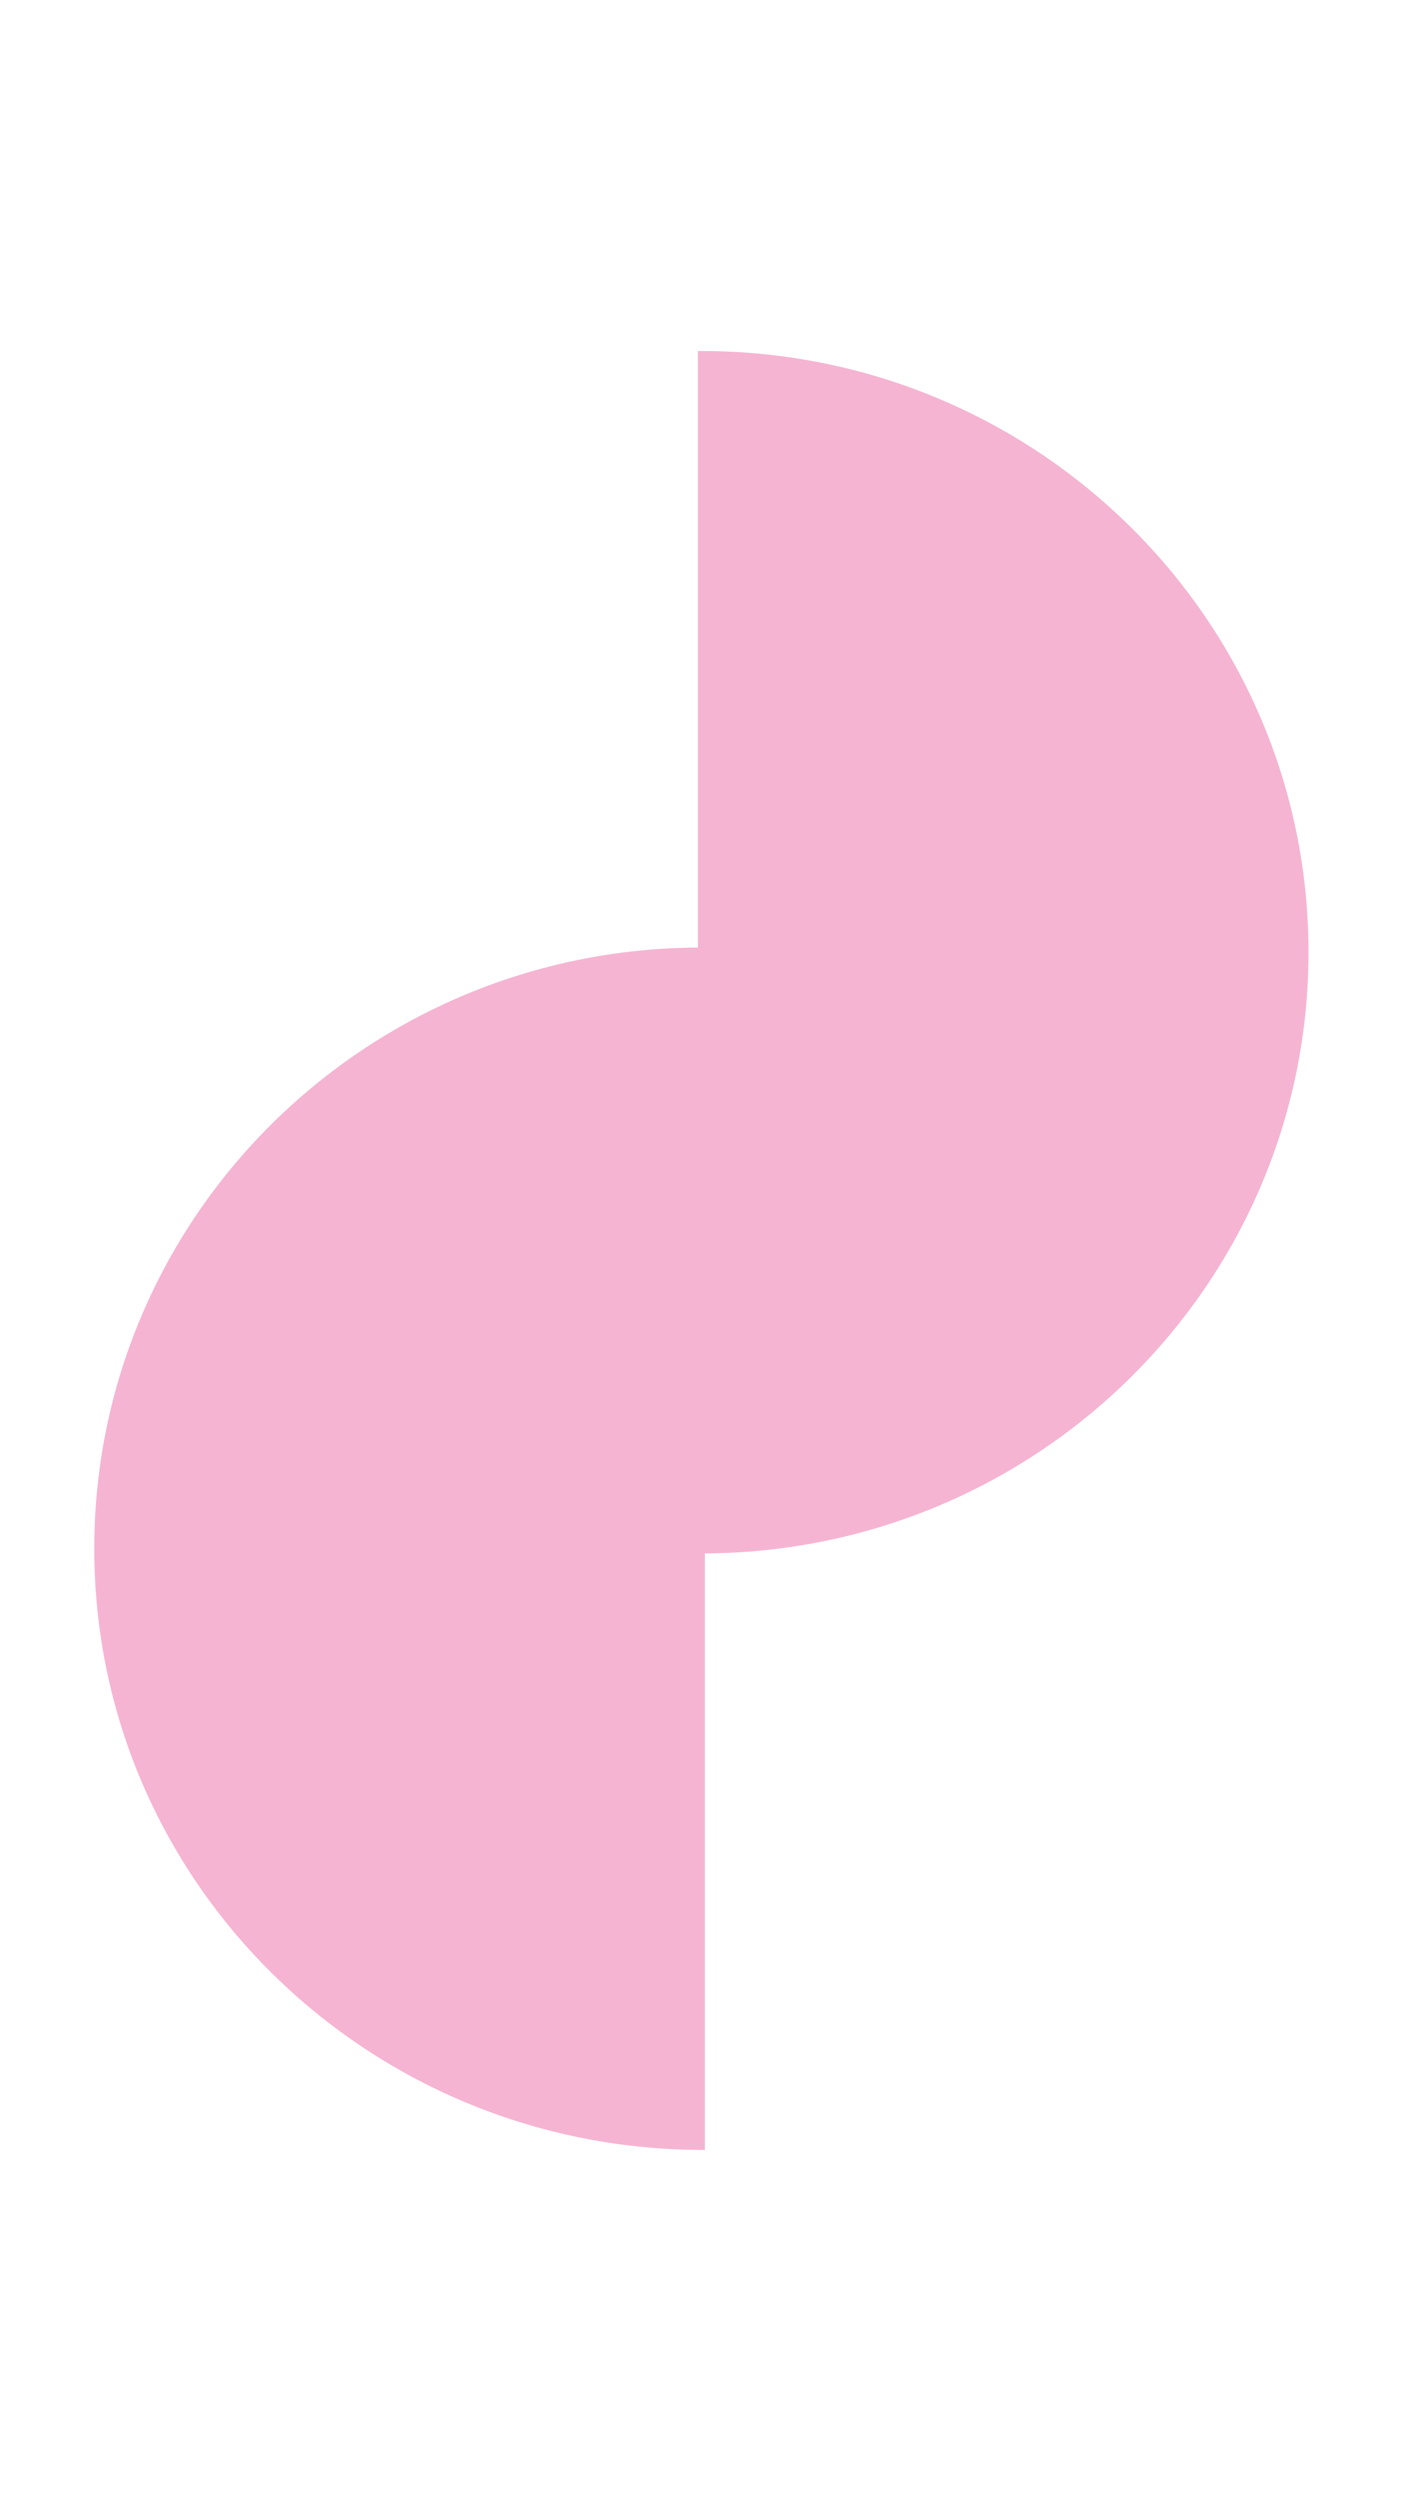
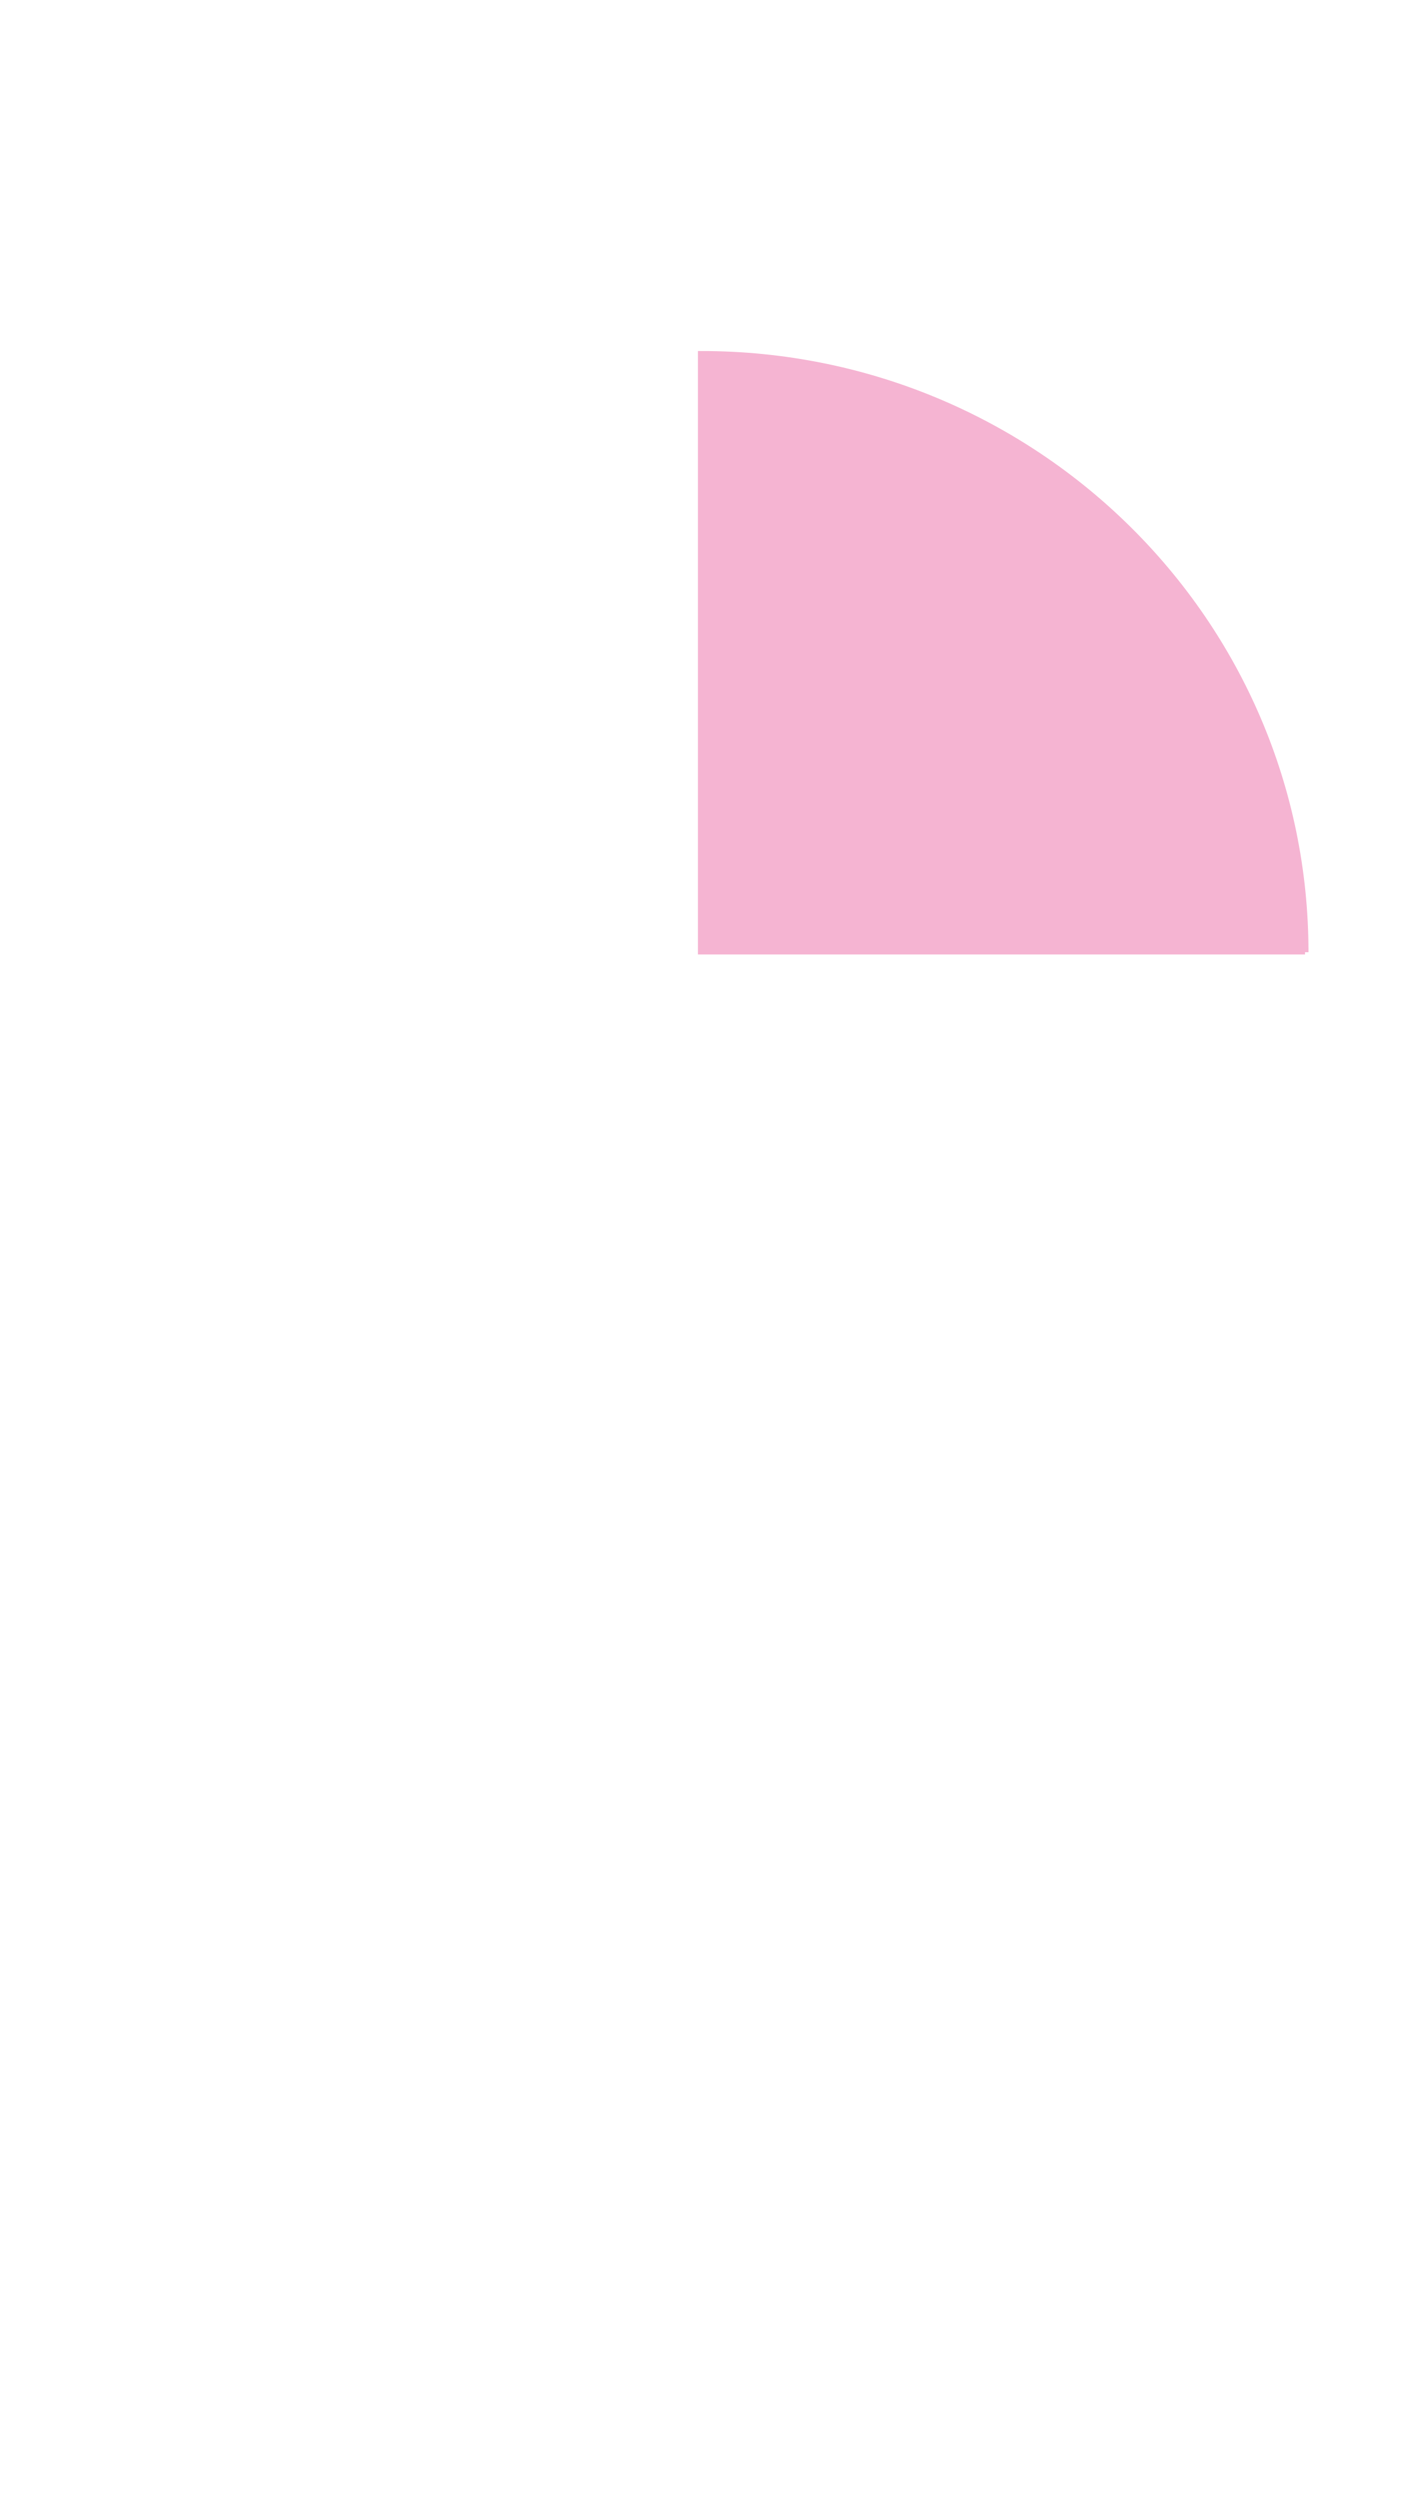
<svg xmlns="http://www.w3.org/2000/svg" version="1.1" x="0px" y="0px" viewBox="0 0 114.9 204.5" style="enable-background:new 0 0 114.9 204.5;" xml:space="preserve">
  <style type="text/css"> .st0{fill-rule:evenodd;clip-rule:evenodd;fill:none;stroke:#000000;stroke-width:3;stroke-miterlimit:22.926;stroke-dasharray:14.999,3;} .st1{fill-rule:evenodd;clip-rule:evenodd;fill:none;stroke:#FFFFFF;stroke-width:3;stroke-miterlimit:22.926;} .st2{fill-rule:evenodd;clip-rule:evenodd;fill:url(#SVGID_00000043415049850622130530000002844455491364050083_);} .st3{fill-rule:evenodd;clip-rule:evenodd;fill:url(#SVGID_00000160911208196762139890000010794266455984187280_);} .st4{fill-rule:evenodd;clip-rule:evenodd;fill:url(#SVGID_00000178199583610079824340000003388527013998658738_);} .st5{fill-rule:evenodd;clip-rule:evenodd;fill:url(#SVGID_00000123404892462676438310000010767417808951638409_);} .st6{fill-rule:evenodd;clip-rule:evenodd;fill:url(#SVGID_00000070078918125873637300000003002467966393924781_);} .st7{fill-rule:evenodd;clip-rule:evenodd;fill:url(#SVGID_00000041263699940186369510000010877083304272515205_);} .st8{fill-rule:evenodd;clip-rule:evenodd;fill:url(#SVGID_00000092432985466602625400000000380852162070332065_);} .st9{fill-rule:evenodd;clip-rule:evenodd;fill:url(#SVGID_00000023251172750587009820000002965153579688001424_);} .st10{fill-rule:evenodd;clip-rule:evenodd;fill:url(#SVGID_00000119096388616538809120000008648329531653737104_);} .st11{fill-rule:evenodd;clip-rule:evenodd;fill:url(#SVGID_00000028290759832541538830000012027565018554759569_);} .st12{fill-rule:evenodd;clip-rule:evenodd;fill:url(#SVGID_00000047039211289254156500000012886619965867821446_);} .st13{fill-rule:evenodd;clip-rule:evenodd;} .st14{fill-rule:evenodd;clip-rule:evenodd;fill:#FFFFFF;stroke:#FFFFFF;stroke-width:0.567;stroke-miterlimit:22.926;} .st15{fill-rule:evenodd;clip-rule:evenodd;fill:#3B328A;} .st16{fill-rule:evenodd;clip-rule:evenodd;fill:#FFFFFF;} .st17{fill-rule:evenodd;clip-rule:evenodd;fill:#5DB12E;} .st18{fill-rule:evenodd;clip-rule:evenodd;fill:#2C2A86;} .st19{fill-rule:evenodd;clip-rule:evenodd;fill:#5DB12E;stroke:#5DB12E;stroke-width:0.567;stroke-miterlimit:22.926;} .st20{fill-rule:evenodd;clip-rule:evenodd;fill:#CA4E97;} .st21{fill-rule:evenodd;clip-rule:evenodd;fill:#00AAE3;} .st22{fill-rule:evenodd;clip-rule:evenodd;fill:#5DA172;} .st23{fill-rule:evenodd;clip-rule:evenodd;fill:#E40045;} .st24{fill-rule:evenodd;clip-rule:evenodd;fill:#FFCC00;stroke:#FFCC00;stroke-width:0.567;stroke-miterlimit:22.926;} .st25{fill-rule:evenodd;clip-rule:evenodd;fill:#1898D5;} .st26{fill-rule:evenodd;clip-rule:evenodd;fill:#CB63A3;} .st27{fill-rule:evenodd;clip-rule:evenodd;fill:#FFFFFF;stroke:#FFFFFF;stroke-width:0.216;stroke-miterlimit:22.926;} .st28{fill-rule:evenodd;clip-rule:evenodd;fill:none;stroke:#000000;stroke-width:0.567;stroke-miterlimit:22.926;} .st29{fill-rule:evenodd;clip-rule:evenodd;fill:#F5B4D2;stroke:#F5B4D2;stroke-width:0.567;stroke-miterlimit:22.926;} .st30{opacity:0.5;fill-rule:evenodd;clip-rule:evenodd;fill:#F5B4D2;stroke:#000000;stroke-width:3;stroke-miterlimit:22.926;stroke-dasharray:14.999,3;} .st31{fill-rule:evenodd;clip-rule:evenodd;fill:url(#SVGID_00000022558446146278927060000004410546212985469839_);} .st32{fill-rule:evenodd;clip-rule:evenodd;fill:url(#SVGID_00000005232026311633268060000000137520585702534325_);} .st33{fill-rule:evenodd;clip-rule:evenodd;fill:url(#SVGID_00000031886809562095893780000002629100320038858911_);} .st34{fill-rule:evenodd;clip-rule:evenodd;fill:url(#SVGID_00000120517228831389678120000009235653225110371978_);} .st35{fill-rule:evenodd;clip-rule:evenodd;fill:url(#SVGID_00000164514052145929892490000014403920745370273693_);} .st36{fill-rule:evenodd;clip-rule:evenodd;fill:url(#SVGID_00000176722003567014581340000002274914895169061781_);} .st37{fill-rule:evenodd;clip-rule:evenodd;fill:url(#SVGID_00000162338467867070552150000011672447667611002761_);} .st38{fill-rule:evenodd;clip-rule:evenodd;fill:url(#SVGID_00000019652038720758645500000012176457539884815017_);} .st39{fill-rule:evenodd;clip-rule:evenodd;fill:url(#SVGID_00000072278476457905758400000000263419417887248565_);} .st40{fill-rule:evenodd;clip-rule:evenodd;fill:url(#SVGID_00000090270333453297285940000006685653773746486195_);} .st41{fill-rule:evenodd;clip-rule:evenodd;fill:url(#SVGID_00000013873319704909043460000015413108152046655148_);} .st42{fill-rule:evenodd;clip-rule:evenodd;fill:none;stroke:#010005;stroke-width:3;stroke-miterlimit:22.926;stroke-dasharray:14.999,3;} .st43{fill-rule:evenodd;clip-rule:evenodd;fill:#E40045;stroke:#E40045;stroke-width:0.567;stroke-miterlimit:22.926;} .st44{fill-rule:evenodd;clip-rule:evenodd;fill:none;stroke:#FFFFFF;stroke-width:2;stroke-miterlimit:22.926;} .st45{fill-rule:evenodd;clip-rule:evenodd;fill:url(#SVGID_00000085947496719013273200000018377554323868051644_);} .st46{fill-rule:evenodd;clip-rule:evenodd;fill:url(#SVGID_00000013189414596950665010000016367392923216231856_);} .st47{fill-rule:evenodd;clip-rule:evenodd;fill:url(#SVGID_00000093866272154077705660000014951350205740960145_);} .st48{fill-rule:evenodd;clip-rule:evenodd;fill:url(#SVGID_00000135683099966277712610000006771018311902376335_);} .st49{fill-rule:evenodd;clip-rule:evenodd;fill:url(#SVGID_00000146473973759210420400000001908935698533000077_);} .st50{fill-rule:evenodd;clip-rule:evenodd;fill:url(#SVGID_00000065054741166727652920000015595477543239663755_);} .st51{fill-rule:evenodd;clip-rule:evenodd;fill:url(#SVGID_00000181796288237843316020000004818828136445950345_);} .st52{fill-rule:evenodd;clip-rule:evenodd;fill:url(#SVGID_00000138556278373326323710000015004713867564394420_);} .st53{fill-rule:evenodd;clip-rule:evenodd;fill:url(#SVGID_00000013882088506101629320000002693362296050756753_);} .st54{fill-rule:evenodd;clip-rule:evenodd;fill:url(#SVGID_00000008124692241711085430000015081417596786769041_);} .st55{fill-rule:evenodd;clip-rule:evenodd;fill:url(#SVGID_00000101070113012433900530000003587512169731543996_);} </style>
  <g id="Слой_1"> </g>
  <g id="Слой_1_00000008847117077275702320000004913599306671014326_">
    <g>
-       <path class="st29" d="M57.4,126.7v48.9C30.1,175.5,8,153.7,8,126.7s22.1-48.9,49.4-48.9V126.7z" />
-       <path class="st29" d="M57.4,77.8V29c27.3,0,49.4,21.9,49.4,48.9c0,27-22.1,48.9-49.4,48.9V77.8z" />
+       <path class="st29" d="M57.4,77.8V29c27.3,0,49.4,21.9,49.4,48.9V77.8z" />
    </g>
  </g>
</svg>